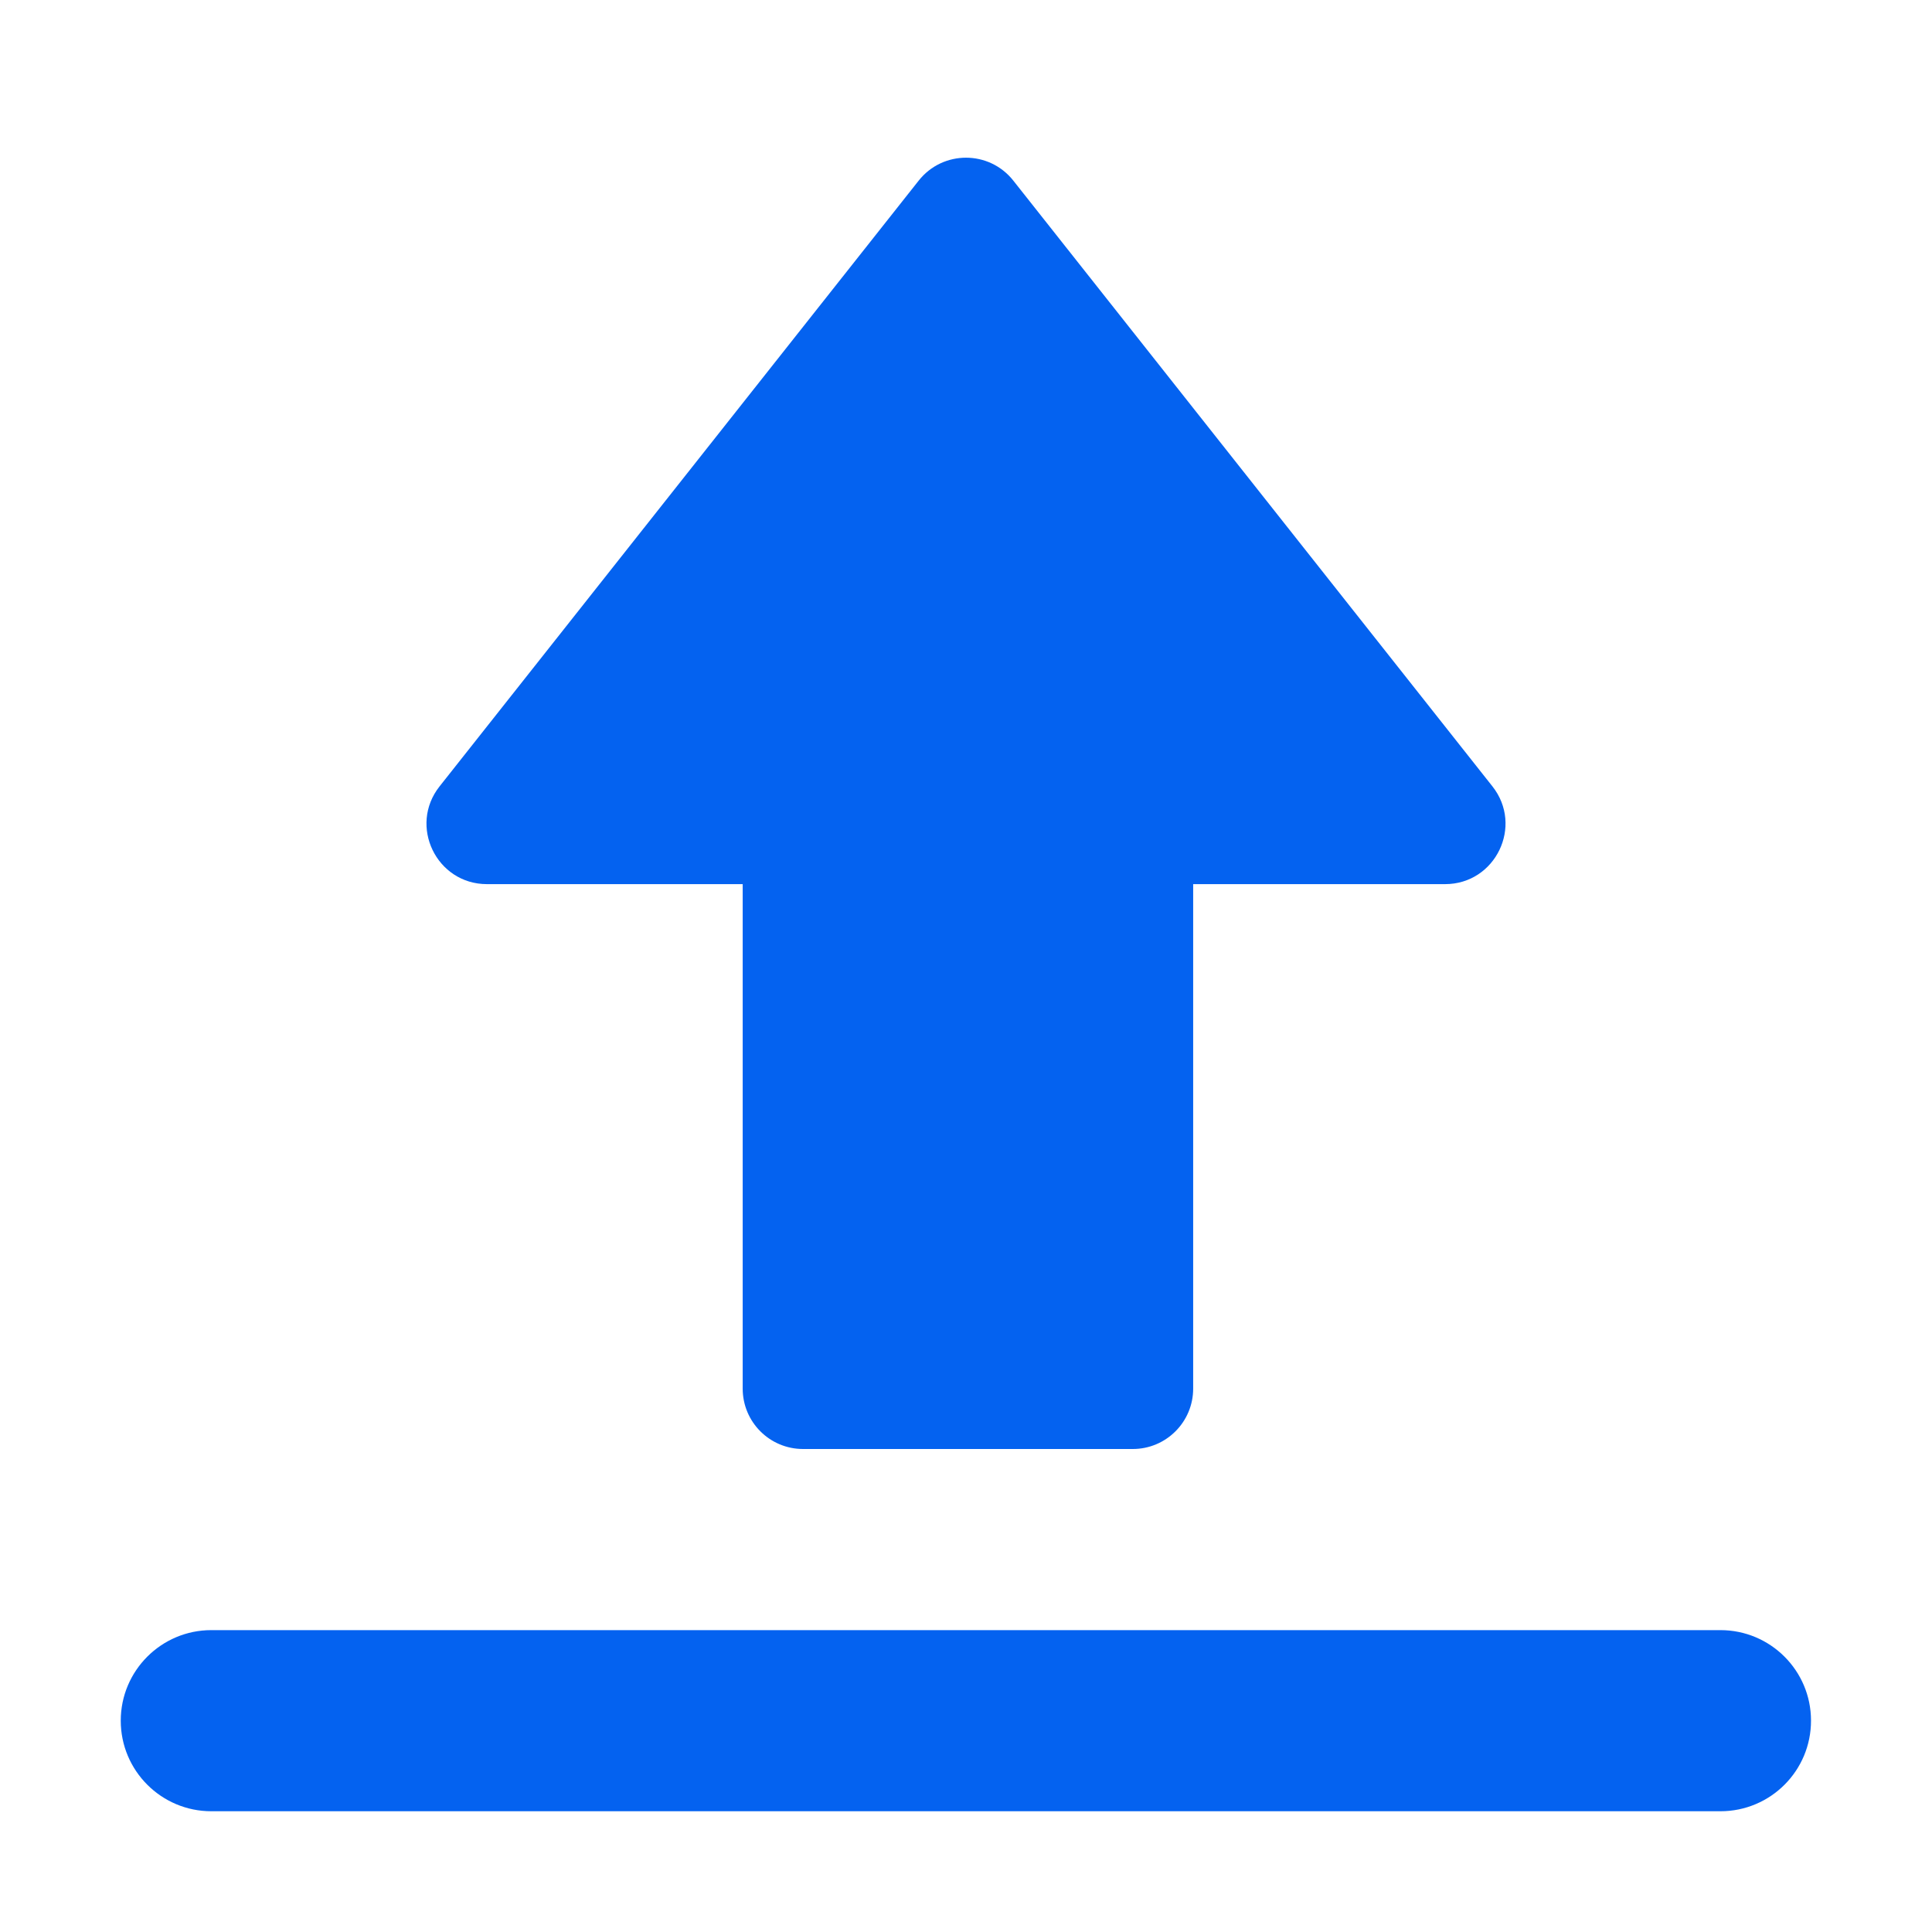
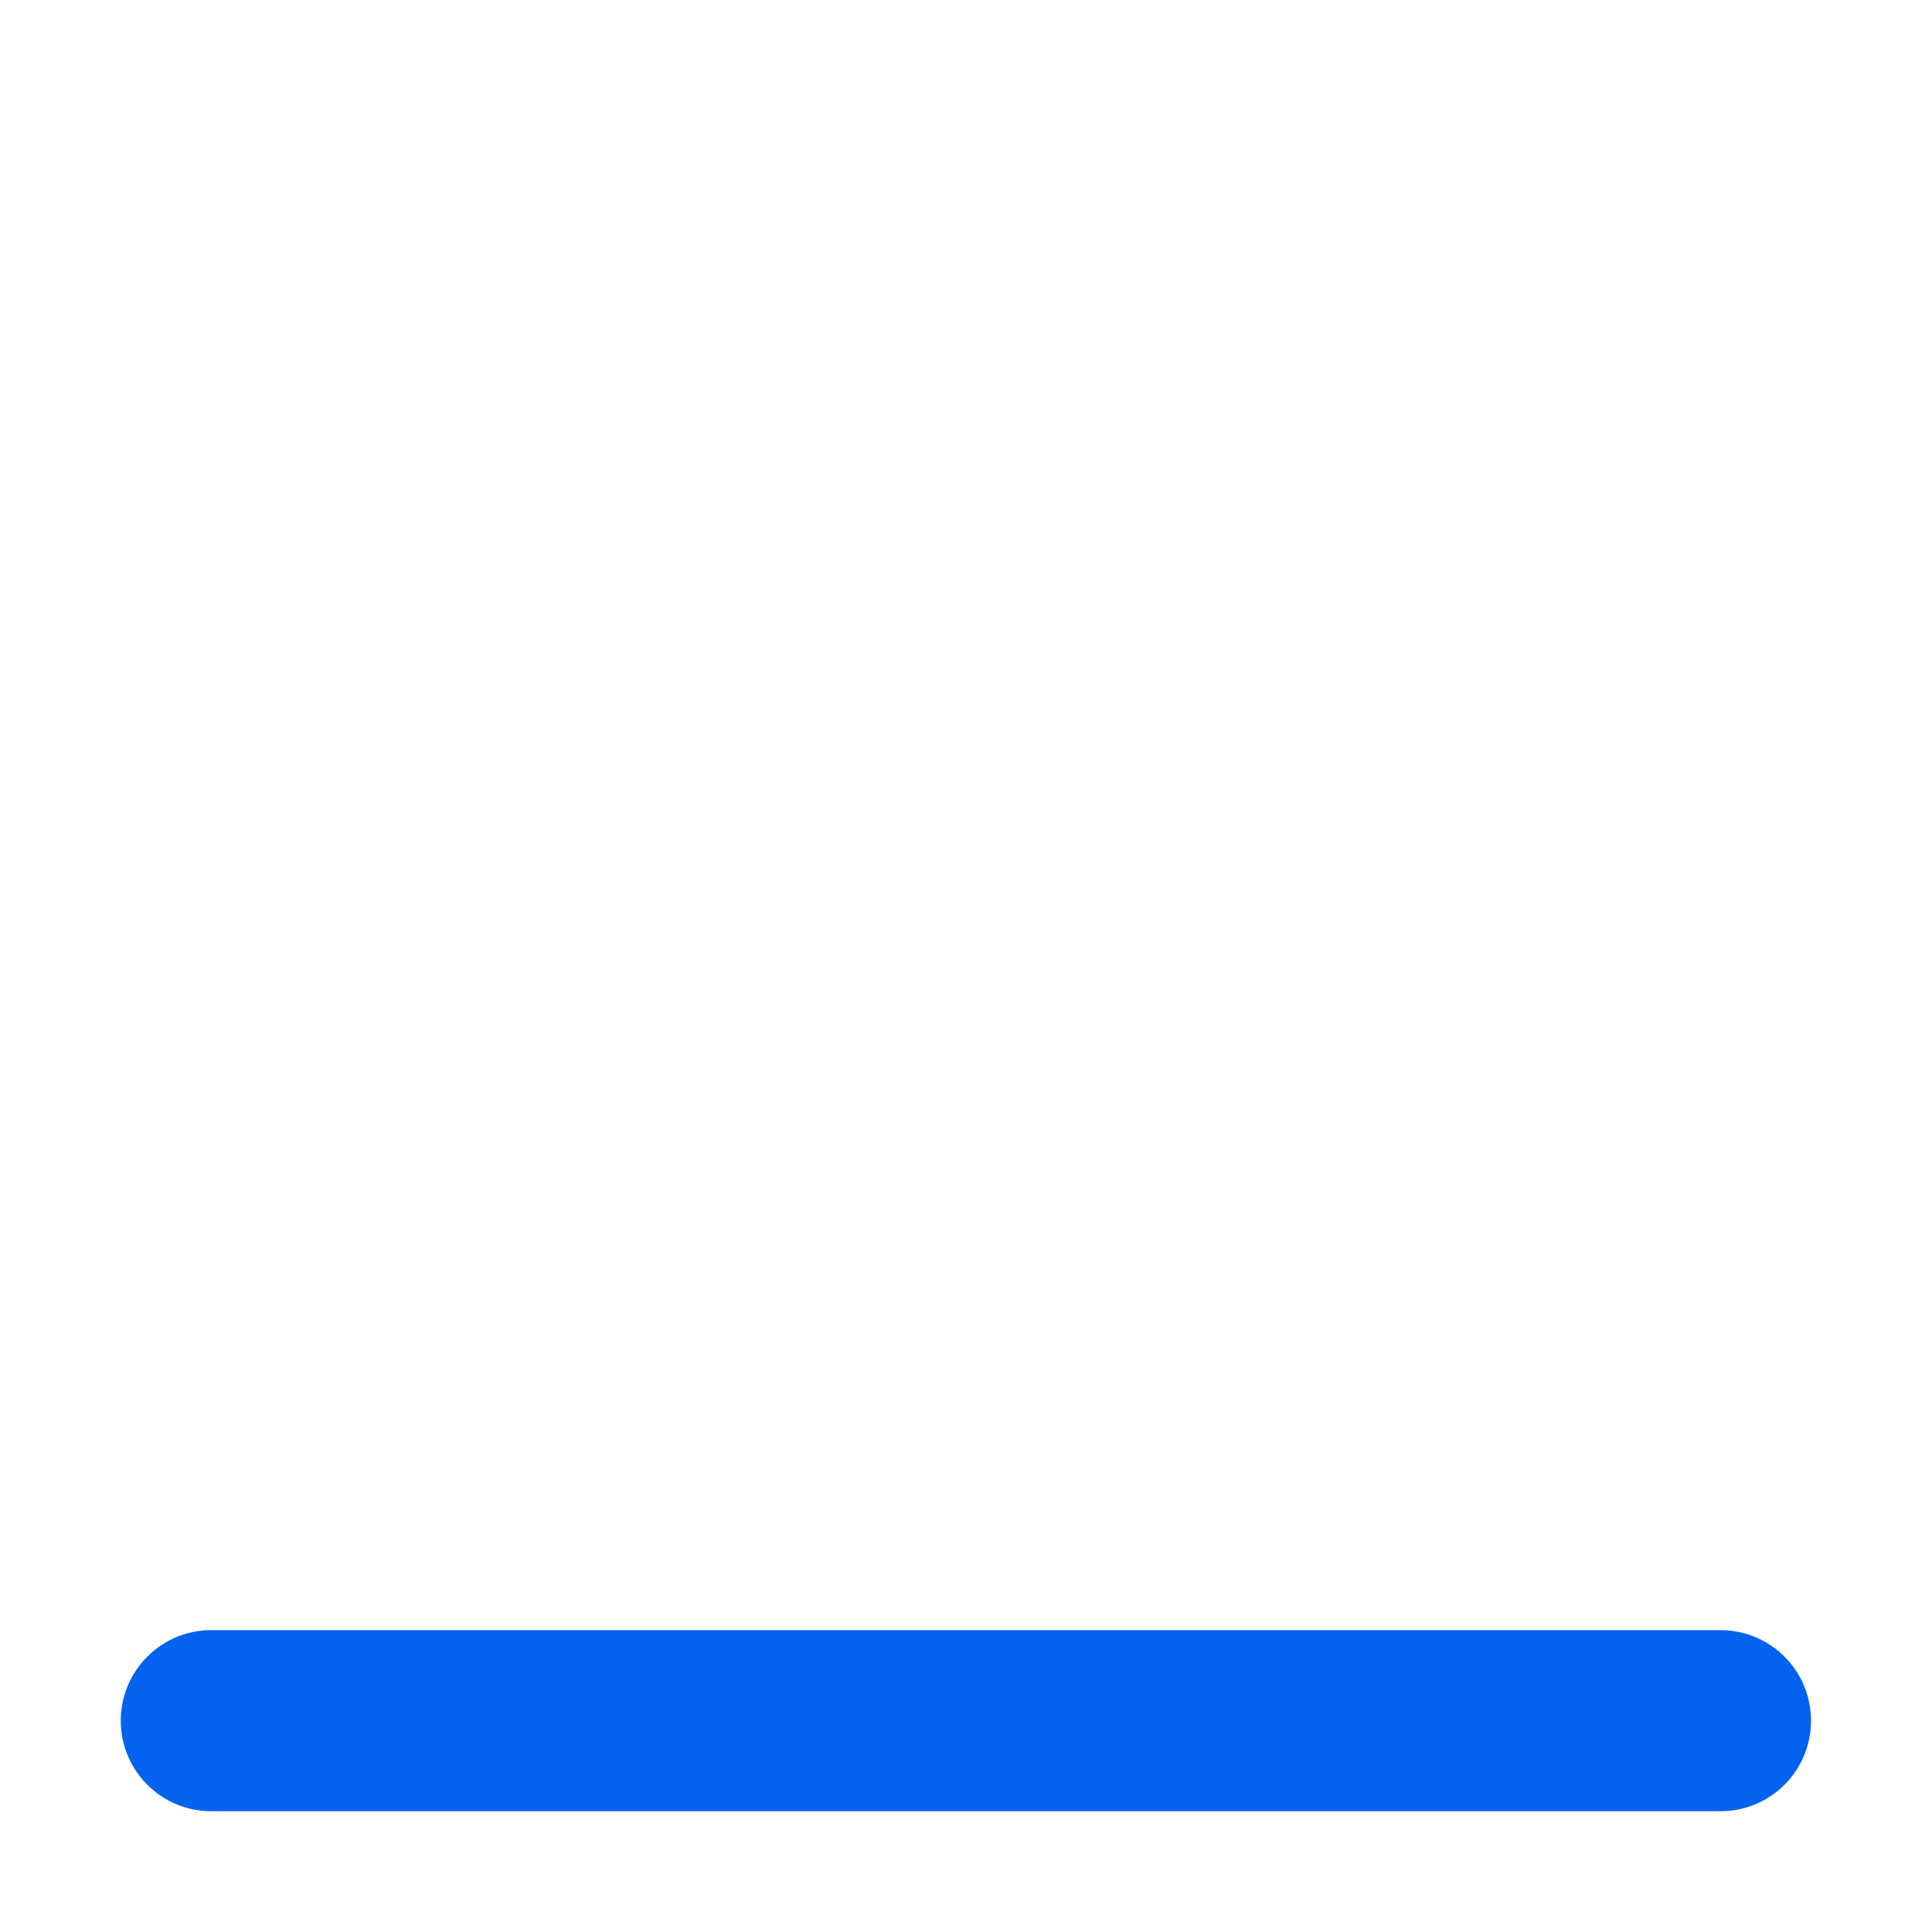
<svg xmlns="http://www.w3.org/2000/svg" width="24" height="24" viewBox="0 0 24 24" fill="none">
-   <path d="M11.412 2.244C11.712 1.864 12.288 1.864 12.588 2.244L18.539 9.768C18.928 10.259 18.578 10.983 17.951 10.983L14.822 10.983L14.822 17.25C14.822 17.664 14.486 18 14.072 18L9.976 18C9.561 18 9.226 17.664 9.226 17.25L9.226 10.983L6.049 10.983C5.422 10.983 5.072 10.259 5.461 9.768L11.412 2.244Z" fill="#0462F0" />
  <path d="M2.625 20.25C2.004 20.25 1.5 20.754 1.5 21.375V21.375C1.5 21.996 2.004 22.5 2.625 22.5H21.372C21.995 22.5 22.499 21.995 22.497 21.372V21.372C22.496 20.752 21.992 20.25 21.372 20.25H2.625Z" fill="#0462F0" />
</svg>